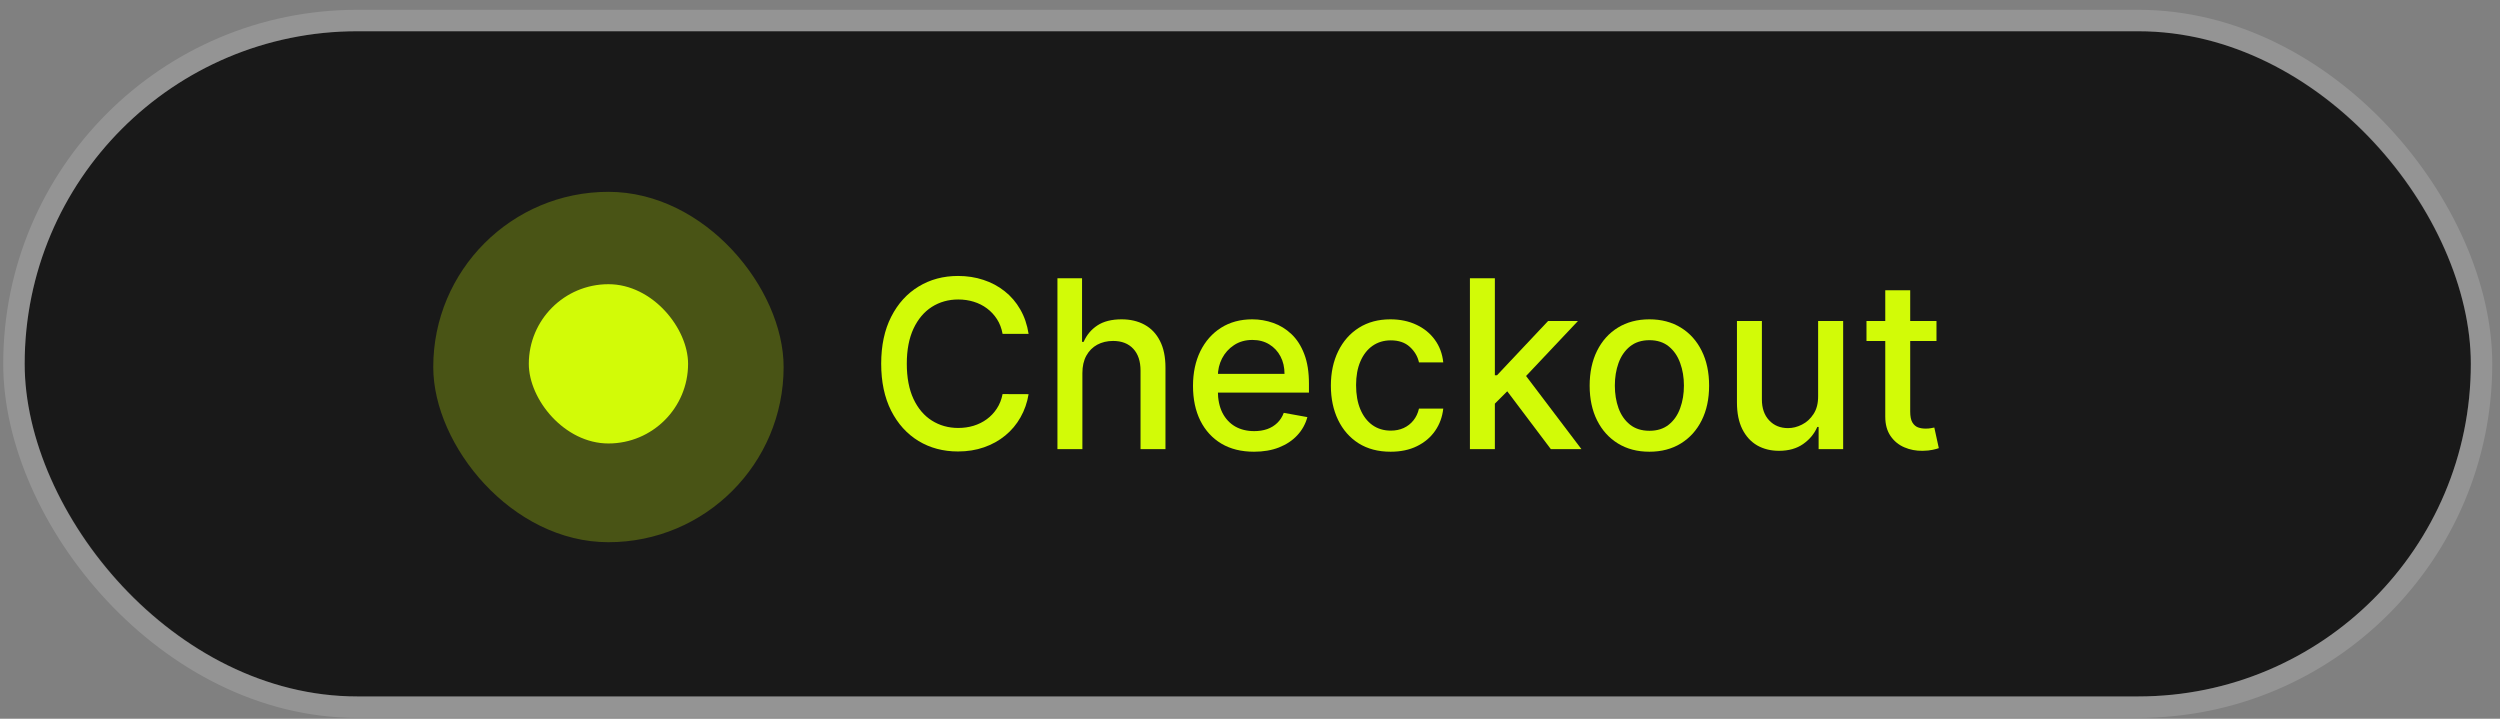
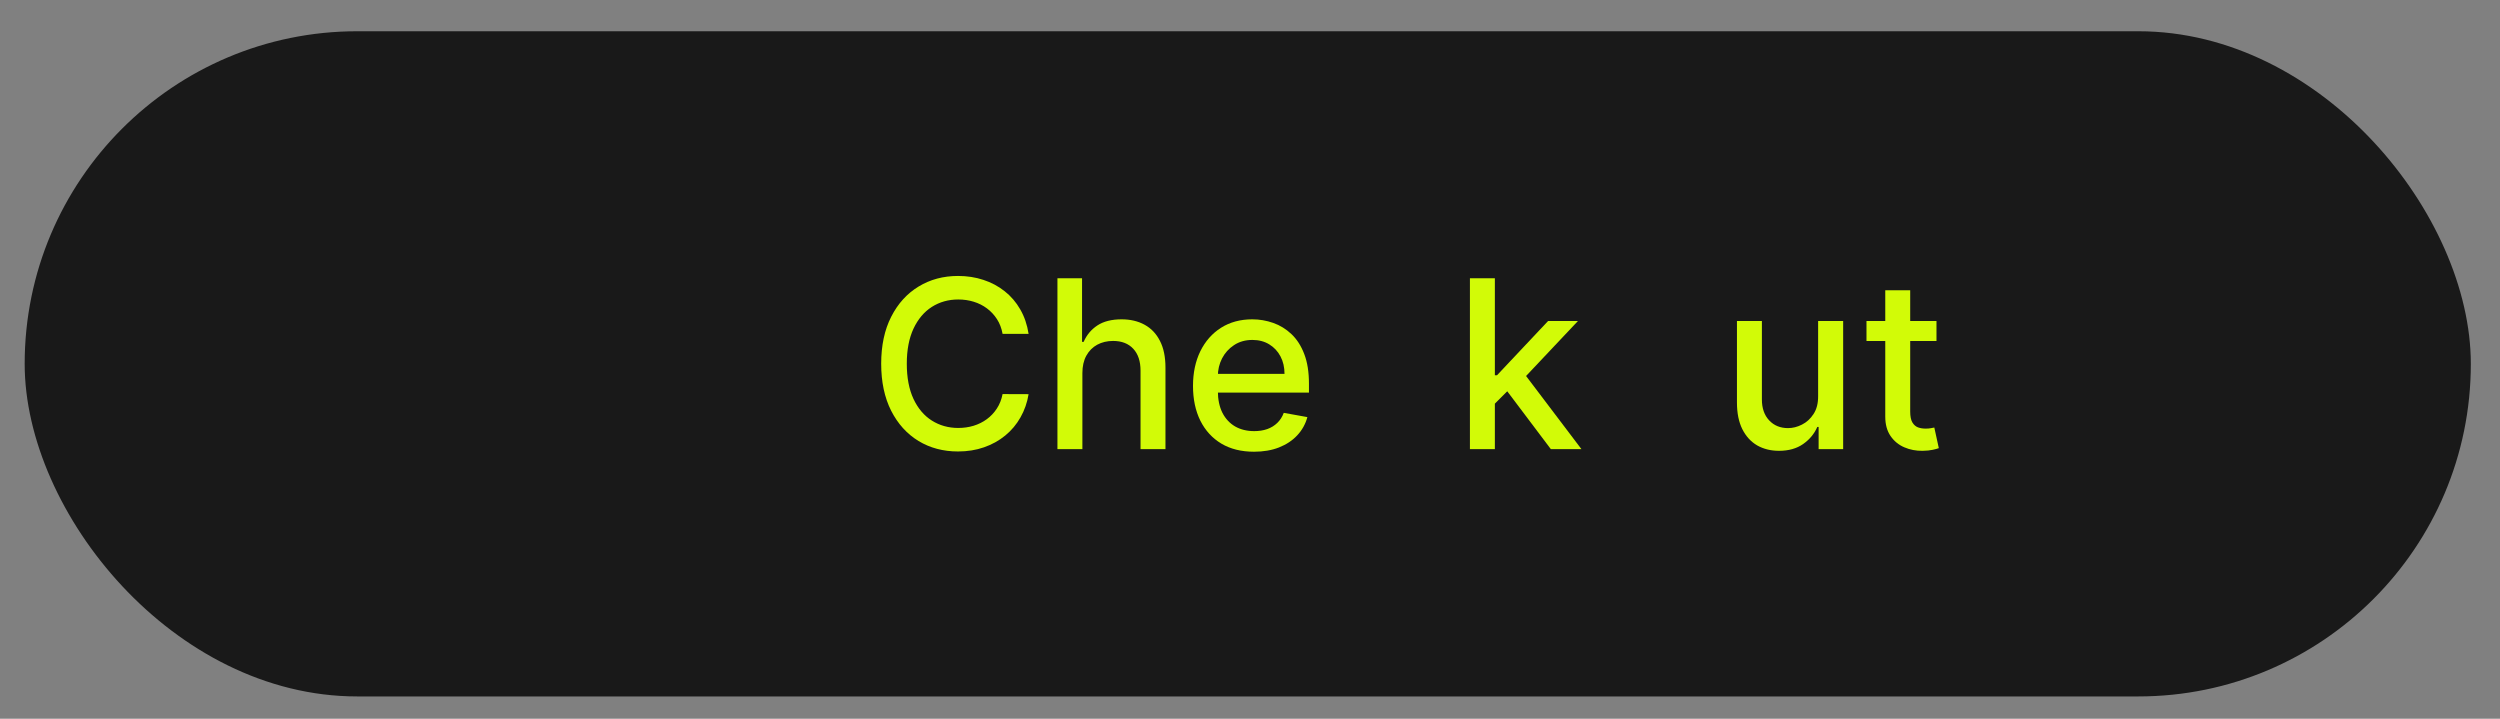
<svg xmlns="http://www.w3.org/2000/svg" width="160" height="46" viewBox="0 0 160 46" fill="none">
  <rect x="0" y="0" width="160" height="46" fill="#808080" stroke="none" />
  <g id="Text">
    <rect x="1.579" y="2" width="156.554" height="42.572" rx="21.286" fill="#191919" />
-     <rect x="0.892" y="1.313" width="157.927" height="43.945" rx="21.973" stroke="white" stroke-opacity="0.16" stroke-width="1.373" />
    <g id="Frame 44">
      <g id="Pulse">
        <g id="Big" opacity="0.258">
-           <rect x="27.728" y="12.277" width="22.424" height="22.424" rx="11.212" fill="#D2FB07" />
-         </g>
+           </g>
        <g id="Small">
-           <rect x="33.844" y="18.189" width="10.193" height="10.193" rx="5.096" fill="#D2FB07" />
-         </g>
+           </g>
      </g>
      <g id="Text â Free Trial">
        <path d="M65.83 21.366H64.165C64.101 21.011 63.981 20.697 63.807 20.427C63.633 20.156 63.419 19.927 63.166 19.738C62.913 19.549 62.631 19.407 62.317 19.311C62.008 19.215 61.678 19.167 61.33 19.167C60.7 19.167 60.136 19.325 59.637 19.642C59.142 19.959 58.751 20.423 58.463 21.035C58.178 21.648 58.035 22.395 58.035 23.278C58.035 24.168 58.178 24.919 58.463 25.531C58.751 26.143 59.144 26.606 59.642 26.919C60.141 27.232 60.701 27.389 61.324 27.389C61.669 27.389 61.997 27.343 62.307 27.25C62.62 27.154 62.903 27.013 63.156 26.828C63.408 26.643 63.622 26.417 63.796 26.15C63.974 25.88 64.097 25.57 64.165 25.221L65.83 25.227C65.741 25.764 65.569 26.259 65.312 26.711C65.06 27.159 64.734 27.547 64.335 27.875C63.94 28.198 63.488 28.45 62.979 28.627C62.47 28.805 61.915 28.894 61.314 28.894C60.367 28.894 59.523 28.67 58.783 28.222C58.043 27.77 57.459 27.124 57.032 26.284C56.608 25.444 56.396 24.442 56.396 23.278C56.396 22.11 56.61 21.108 57.037 20.272C57.464 19.432 58.048 18.788 58.788 18.339C59.529 17.887 60.37 17.661 61.314 17.661C61.894 17.661 62.435 17.745 62.937 17.912C63.442 18.076 63.896 18.318 64.298 18.638C64.7 18.955 65.033 19.343 65.296 19.802C65.56 20.258 65.738 20.779 65.83 21.366Z" fill="#D2FB07" />
        <path d="M69.273 23.876V28.745H67.676V17.811H69.251V21.879H69.353C69.545 21.438 69.839 21.087 70.234 20.827C70.629 20.567 71.145 20.437 71.782 20.437C72.344 20.437 72.836 20.553 73.256 20.784C73.679 21.016 74.007 21.361 74.238 21.82C74.473 22.276 74.59 22.845 74.59 23.529V28.745H72.994V23.721C72.994 23.119 72.839 22.653 72.529 22.322C72.22 21.988 71.789 21.82 71.237 21.82C70.86 21.82 70.522 21.9 70.223 22.061C69.928 22.221 69.695 22.456 69.524 22.765C69.356 23.071 69.273 23.442 69.273 23.876Z" fill="#D2FB07" />
        <path d="M80.255 28.91C79.447 28.91 78.751 28.738 78.168 28.392C77.587 28.044 77.139 27.554 76.822 26.924C76.509 26.291 76.352 25.549 76.352 24.698C76.352 23.858 76.509 23.118 76.822 22.477C77.139 21.836 77.58 21.336 78.146 20.977C78.716 20.617 79.381 20.437 80.143 20.437C80.606 20.437 81.054 20.514 81.488 20.667C81.923 20.82 82.312 21.06 82.658 21.388C83.003 21.715 83.275 22.14 83.474 22.664C83.674 23.183 83.773 23.815 83.773 24.559V25.125H77.254V23.929H82.209C82.209 23.509 82.124 23.137 81.953 22.813C81.782 22.486 81.542 22.228 81.232 22.039C80.926 21.851 80.567 21.756 80.154 21.756C79.705 21.756 79.314 21.866 78.979 22.087C78.648 22.304 78.392 22.589 78.21 22.941C78.032 23.29 77.943 23.669 77.943 24.079V25.013C77.943 25.561 78.039 26.027 78.231 26.412C78.427 26.796 78.7 27.09 79.048 27.293C79.397 27.492 79.805 27.592 80.271 27.592C80.574 27.592 80.849 27.549 81.099 27.463C81.348 27.375 81.563 27.243 81.745 27.068C81.926 26.894 82.065 26.679 82.161 26.422L83.672 26.695C83.551 27.14 83.334 27.529 83.021 27.864C82.711 28.195 82.321 28.453 81.851 28.638C81.385 28.82 80.853 28.91 80.255 28.91Z" fill="#D2FB07" />
-         <path d="M88.999 28.91C88.205 28.91 87.522 28.731 86.949 28.371C86.379 28.008 85.942 27.508 85.635 26.871C85.329 26.234 85.176 25.504 85.176 24.682C85.176 23.849 85.333 23.114 85.646 22.477C85.959 21.836 86.401 21.336 86.97 20.977C87.54 20.617 88.211 20.437 88.983 20.437C89.606 20.437 90.161 20.553 90.649 20.784C91.136 21.012 91.53 21.333 91.829 21.745C92.131 22.158 92.311 22.641 92.368 23.192H90.814C90.729 22.808 90.533 22.477 90.227 22.199C89.924 21.922 89.519 21.783 89.01 21.783C88.565 21.783 88.175 21.9 87.84 22.135C87.509 22.367 87.251 22.698 87.066 23.128C86.881 23.555 86.789 24.061 86.789 24.645C86.789 25.242 86.879 25.759 87.061 26.193C87.242 26.627 87.499 26.963 87.83 27.202C88.164 27.44 88.558 27.56 89.01 27.56C89.312 27.56 89.586 27.505 89.832 27.394C90.081 27.28 90.289 27.118 90.457 26.908C90.627 26.698 90.747 26.446 90.814 26.15H92.368C92.311 26.68 92.138 27.154 91.85 27.57C91.562 27.987 91.175 28.314 90.691 28.553C90.211 28.791 89.647 28.91 88.999 28.91Z" fill="#D2FB07" />
        <path d="M95.543 25.963L95.533 24.015H95.81L99.078 20.544H100.989L97.262 24.495H97.011L95.543 25.963ZM94.075 28.745V17.811H95.671V28.745H94.075ZM99.254 28.745L96.317 24.847L97.417 23.732L101.213 28.745H99.254Z" fill="#D2FB07" />
-         <path d="M105.561 28.91C104.792 28.91 104.121 28.734 103.548 28.382C102.975 28.029 102.53 27.537 102.213 26.903C101.896 26.269 101.738 25.529 101.738 24.682C101.738 23.831 101.896 23.087 102.213 22.45C102.53 21.813 102.975 21.318 103.548 20.966C104.121 20.614 104.792 20.437 105.561 20.437C106.329 20.437 107 20.614 107.573 20.966C108.146 21.318 108.591 21.813 108.908 22.45C109.225 23.087 109.383 23.831 109.383 24.682C109.383 25.529 109.225 26.269 108.908 26.903C108.591 27.537 108.146 28.029 107.573 28.382C107 28.734 106.329 28.91 105.561 28.91ZM105.566 27.57C106.064 27.57 106.477 27.439 106.805 27.175C107.132 26.912 107.374 26.561 107.531 26.123C107.691 25.686 107.771 25.203 107.771 24.677C107.771 24.153 107.691 23.673 107.531 23.235C107.374 22.794 107.132 22.439 106.805 22.173C106.477 21.906 106.064 21.772 105.566 21.772C105.064 21.772 104.648 21.906 104.317 22.173C103.989 22.439 103.745 22.794 103.585 23.235C103.428 23.673 103.35 24.153 103.35 24.677C103.35 25.203 103.428 25.686 103.585 26.123C103.745 26.561 103.989 26.912 104.317 27.175C104.648 27.439 105.064 27.57 105.566 27.57Z" fill="#D2FB07" />
        <path d="M116.36 25.344V20.544H117.962V28.745H116.392V27.325H116.307C116.118 27.762 115.815 28.127 115.399 28.419C114.986 28.707 114.472 28.852 113.856 28.852C113.329 28.852 112.863 28.736 112.457 28.505C112.055 28.27 111.738 27.923 111.507 27.463C111.279 27.004 111.165 26.437 111.165 25.76V20.544H112.761V25.568C112.761 26.127 112.916 26.572 113.226 26.903C113.536 27.234 113.938 27.399 114.433 27.399C114.732 27.399 115.029 27.325 115.324 27.175C115.623 27.026 115.871 26.8 116.066 26.497C116.266 26.195 116.364 25.81 116.36 25.344Z" fill="#D2FB07" />
        <path d="M123.935 20.544V21.826H119.455V20.544H123.935ZM120.657 18.579H122.253V26.337C122.253 26.647 122.299 26.88 122.392 27.036C122.484 27.189 122.603 27.294 122.749 27.351C122.899 27.405 123.061 27.431 123.235 27.431C123.363 27.431 123.476 27.423 123.572 27.405C123.668 27.387 123.742 27.373 123.796 27.362L124.084 28.681C123.992 28.716 123.86 28.752 123.689 28.788C123.518 28.827 123.305 28.848 123.048 28.852C122.628 28.859 122.237 28.784 121.874 28.627C121.511 28.471 121.217 28.229 120.993 27.901C120.769 27.574 120.657 27.163 120.657 26.668V18.579Z" fill="#D2FB07" />
      </g>
    </g>
  </g>
</svg>